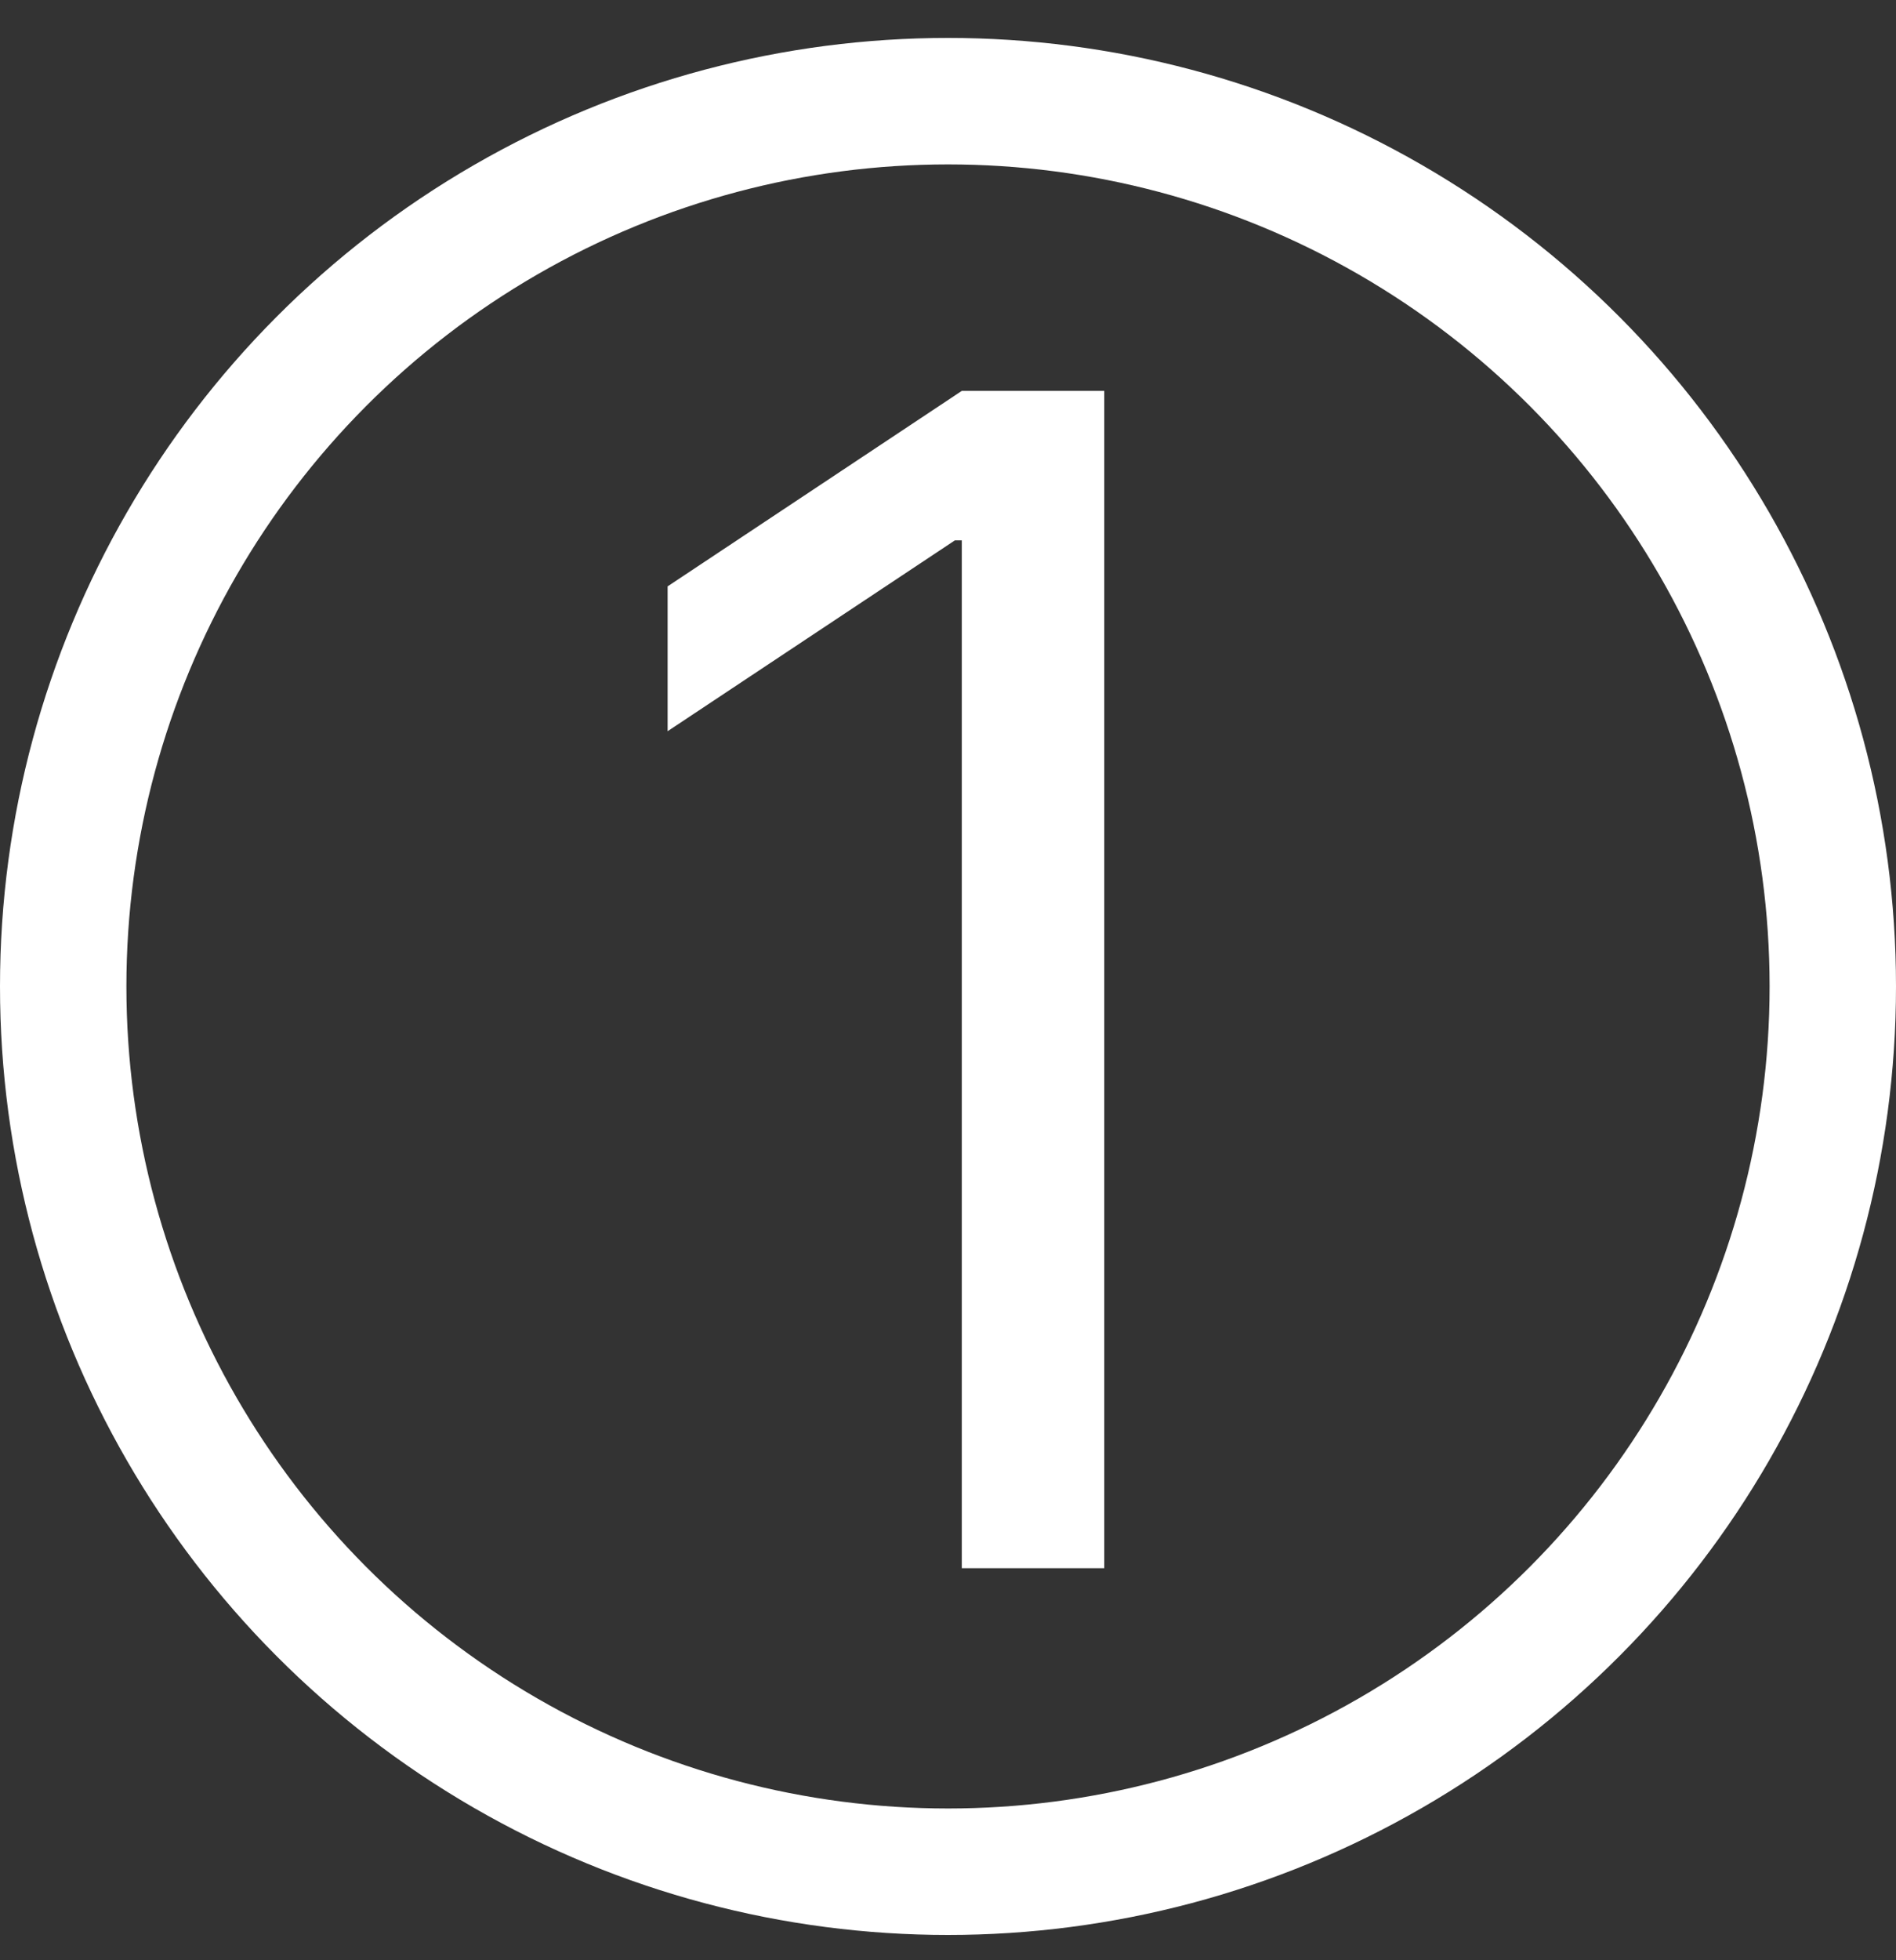
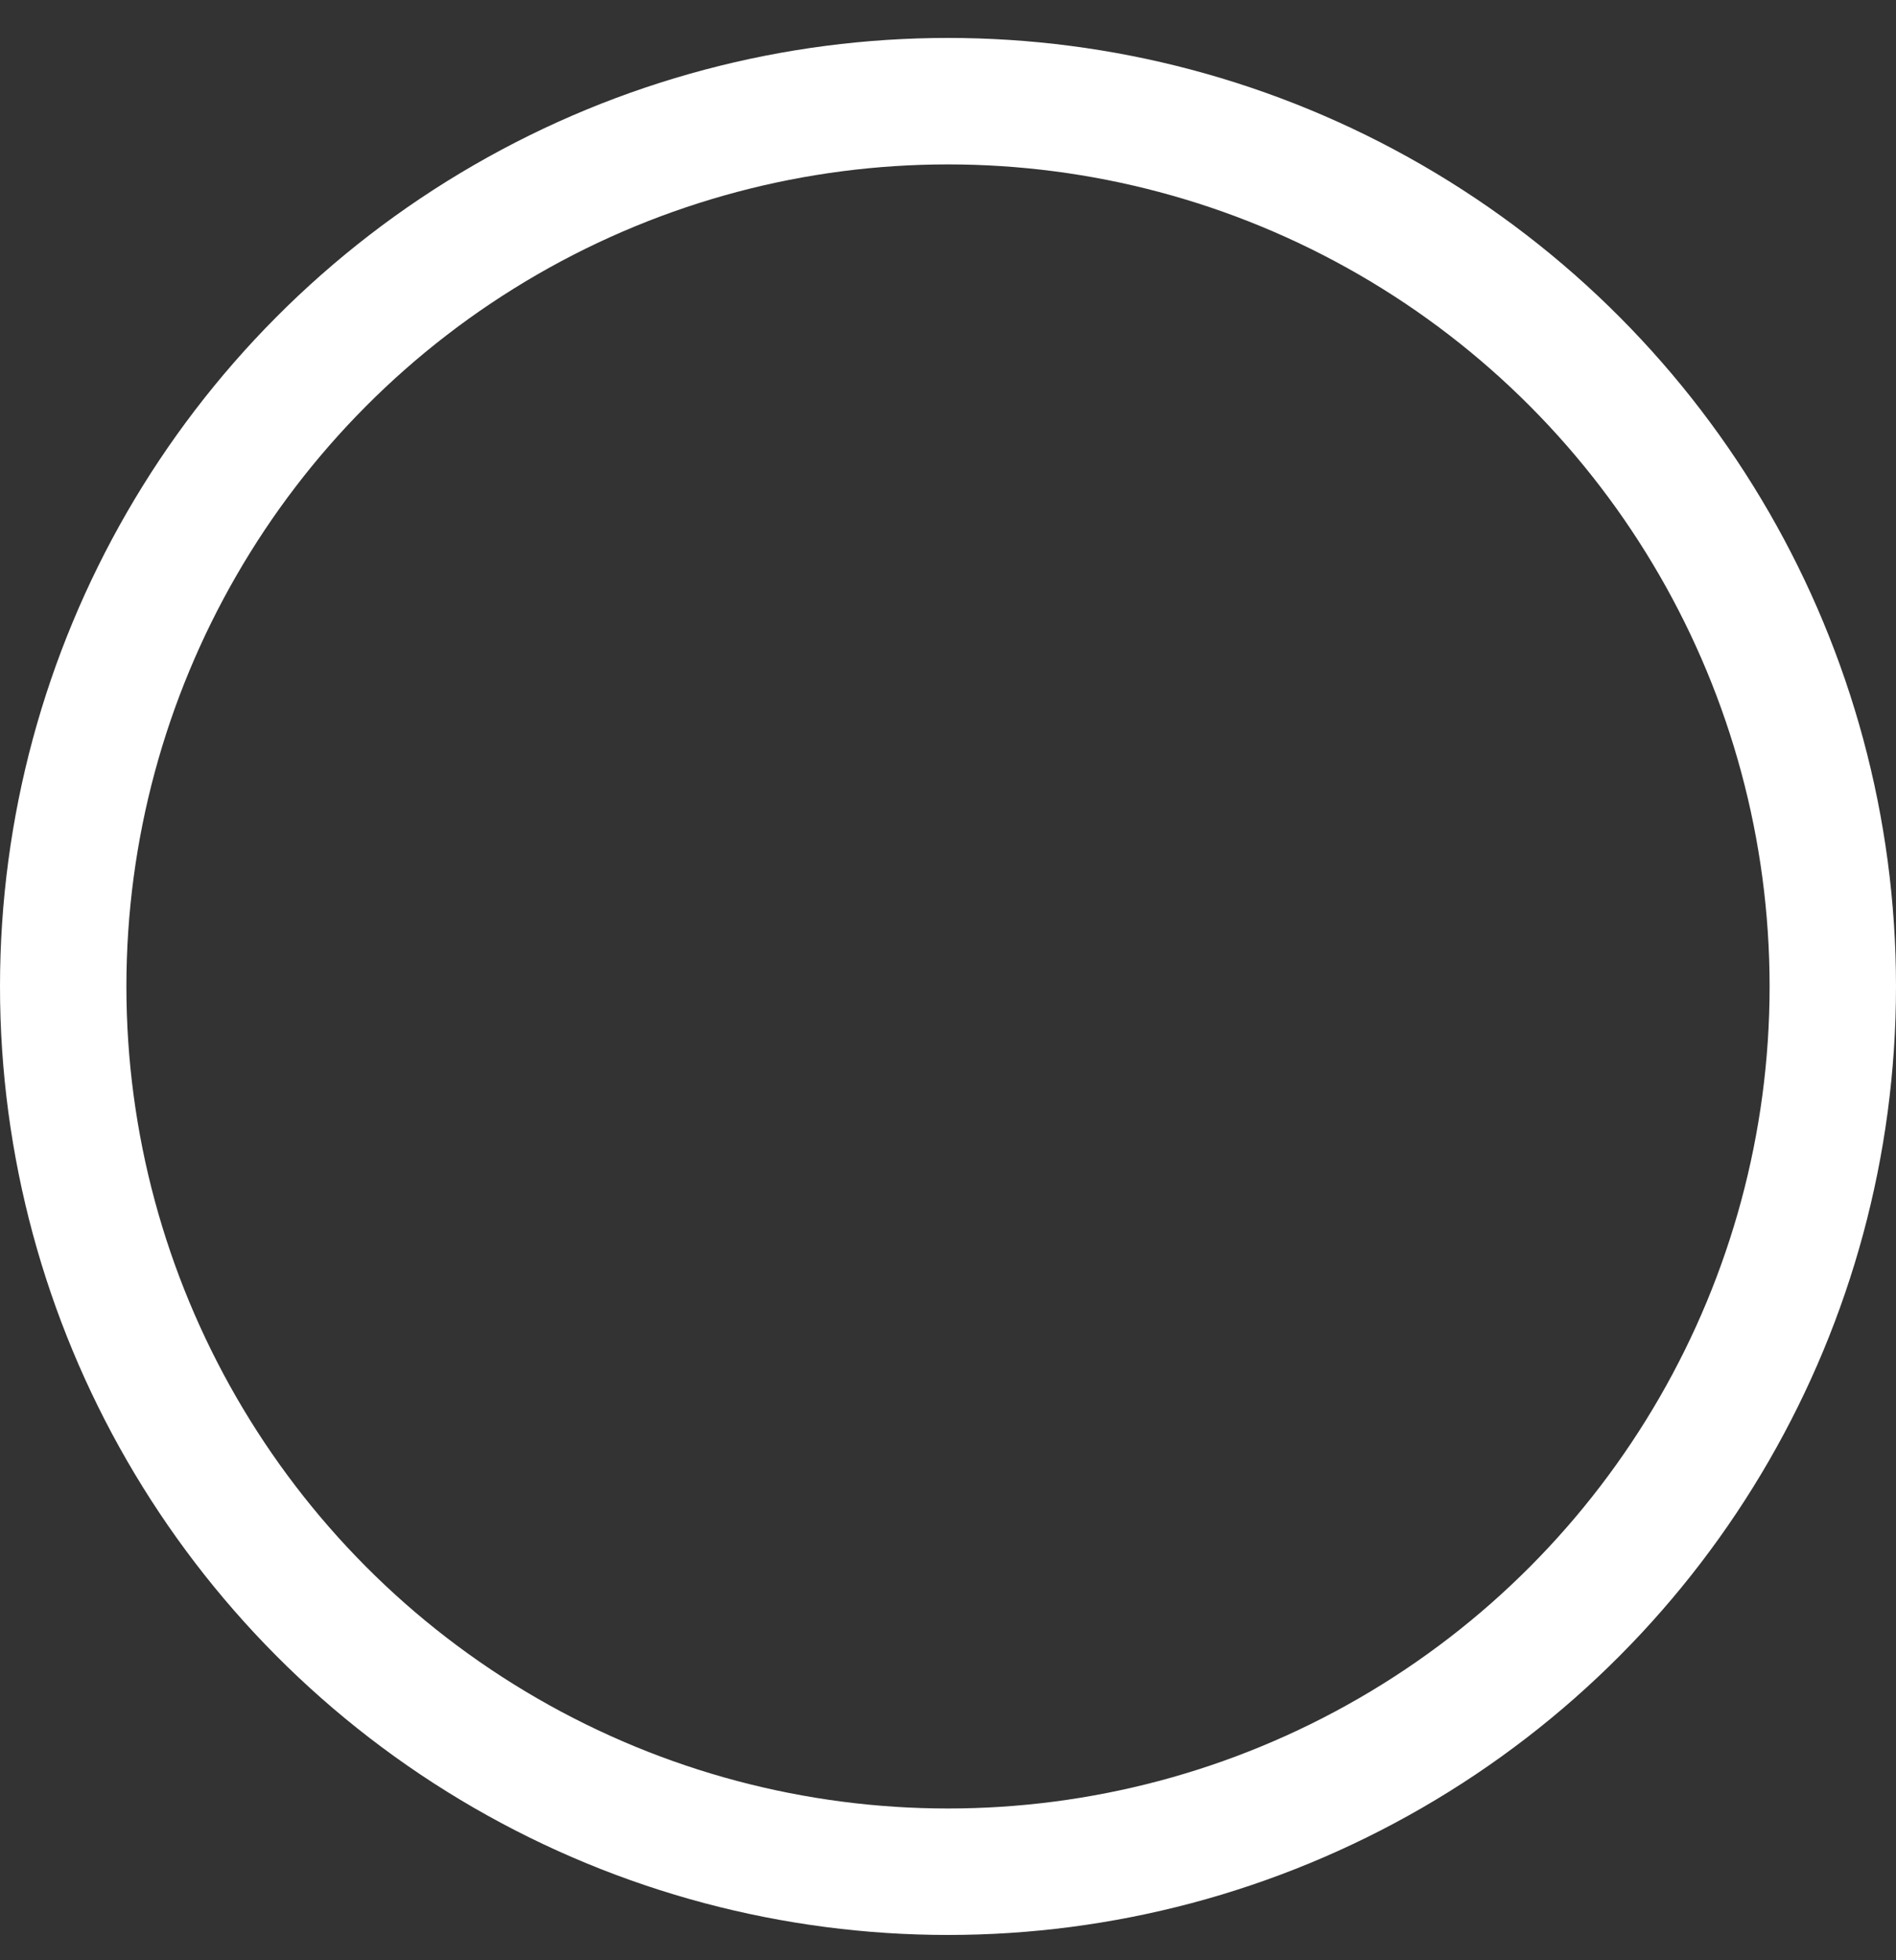
<svg xmlns="http://www.w3.org/2000/svg" width="150" height="155" viewBox="0 0 150 155" fill="none">
  <rect x="0" y="0" width="150" height="155" fill="#333333" stroke="none" />
  <circle cx="75" cy="78" r="70" stroke="white" stroke-width="10" />
-   <path d="M87.364 30.909V124H76.091V42.727H75.546L52.818 57.818V46.364L76.091 30.909H87.364Z" fill="white" />
</svg>